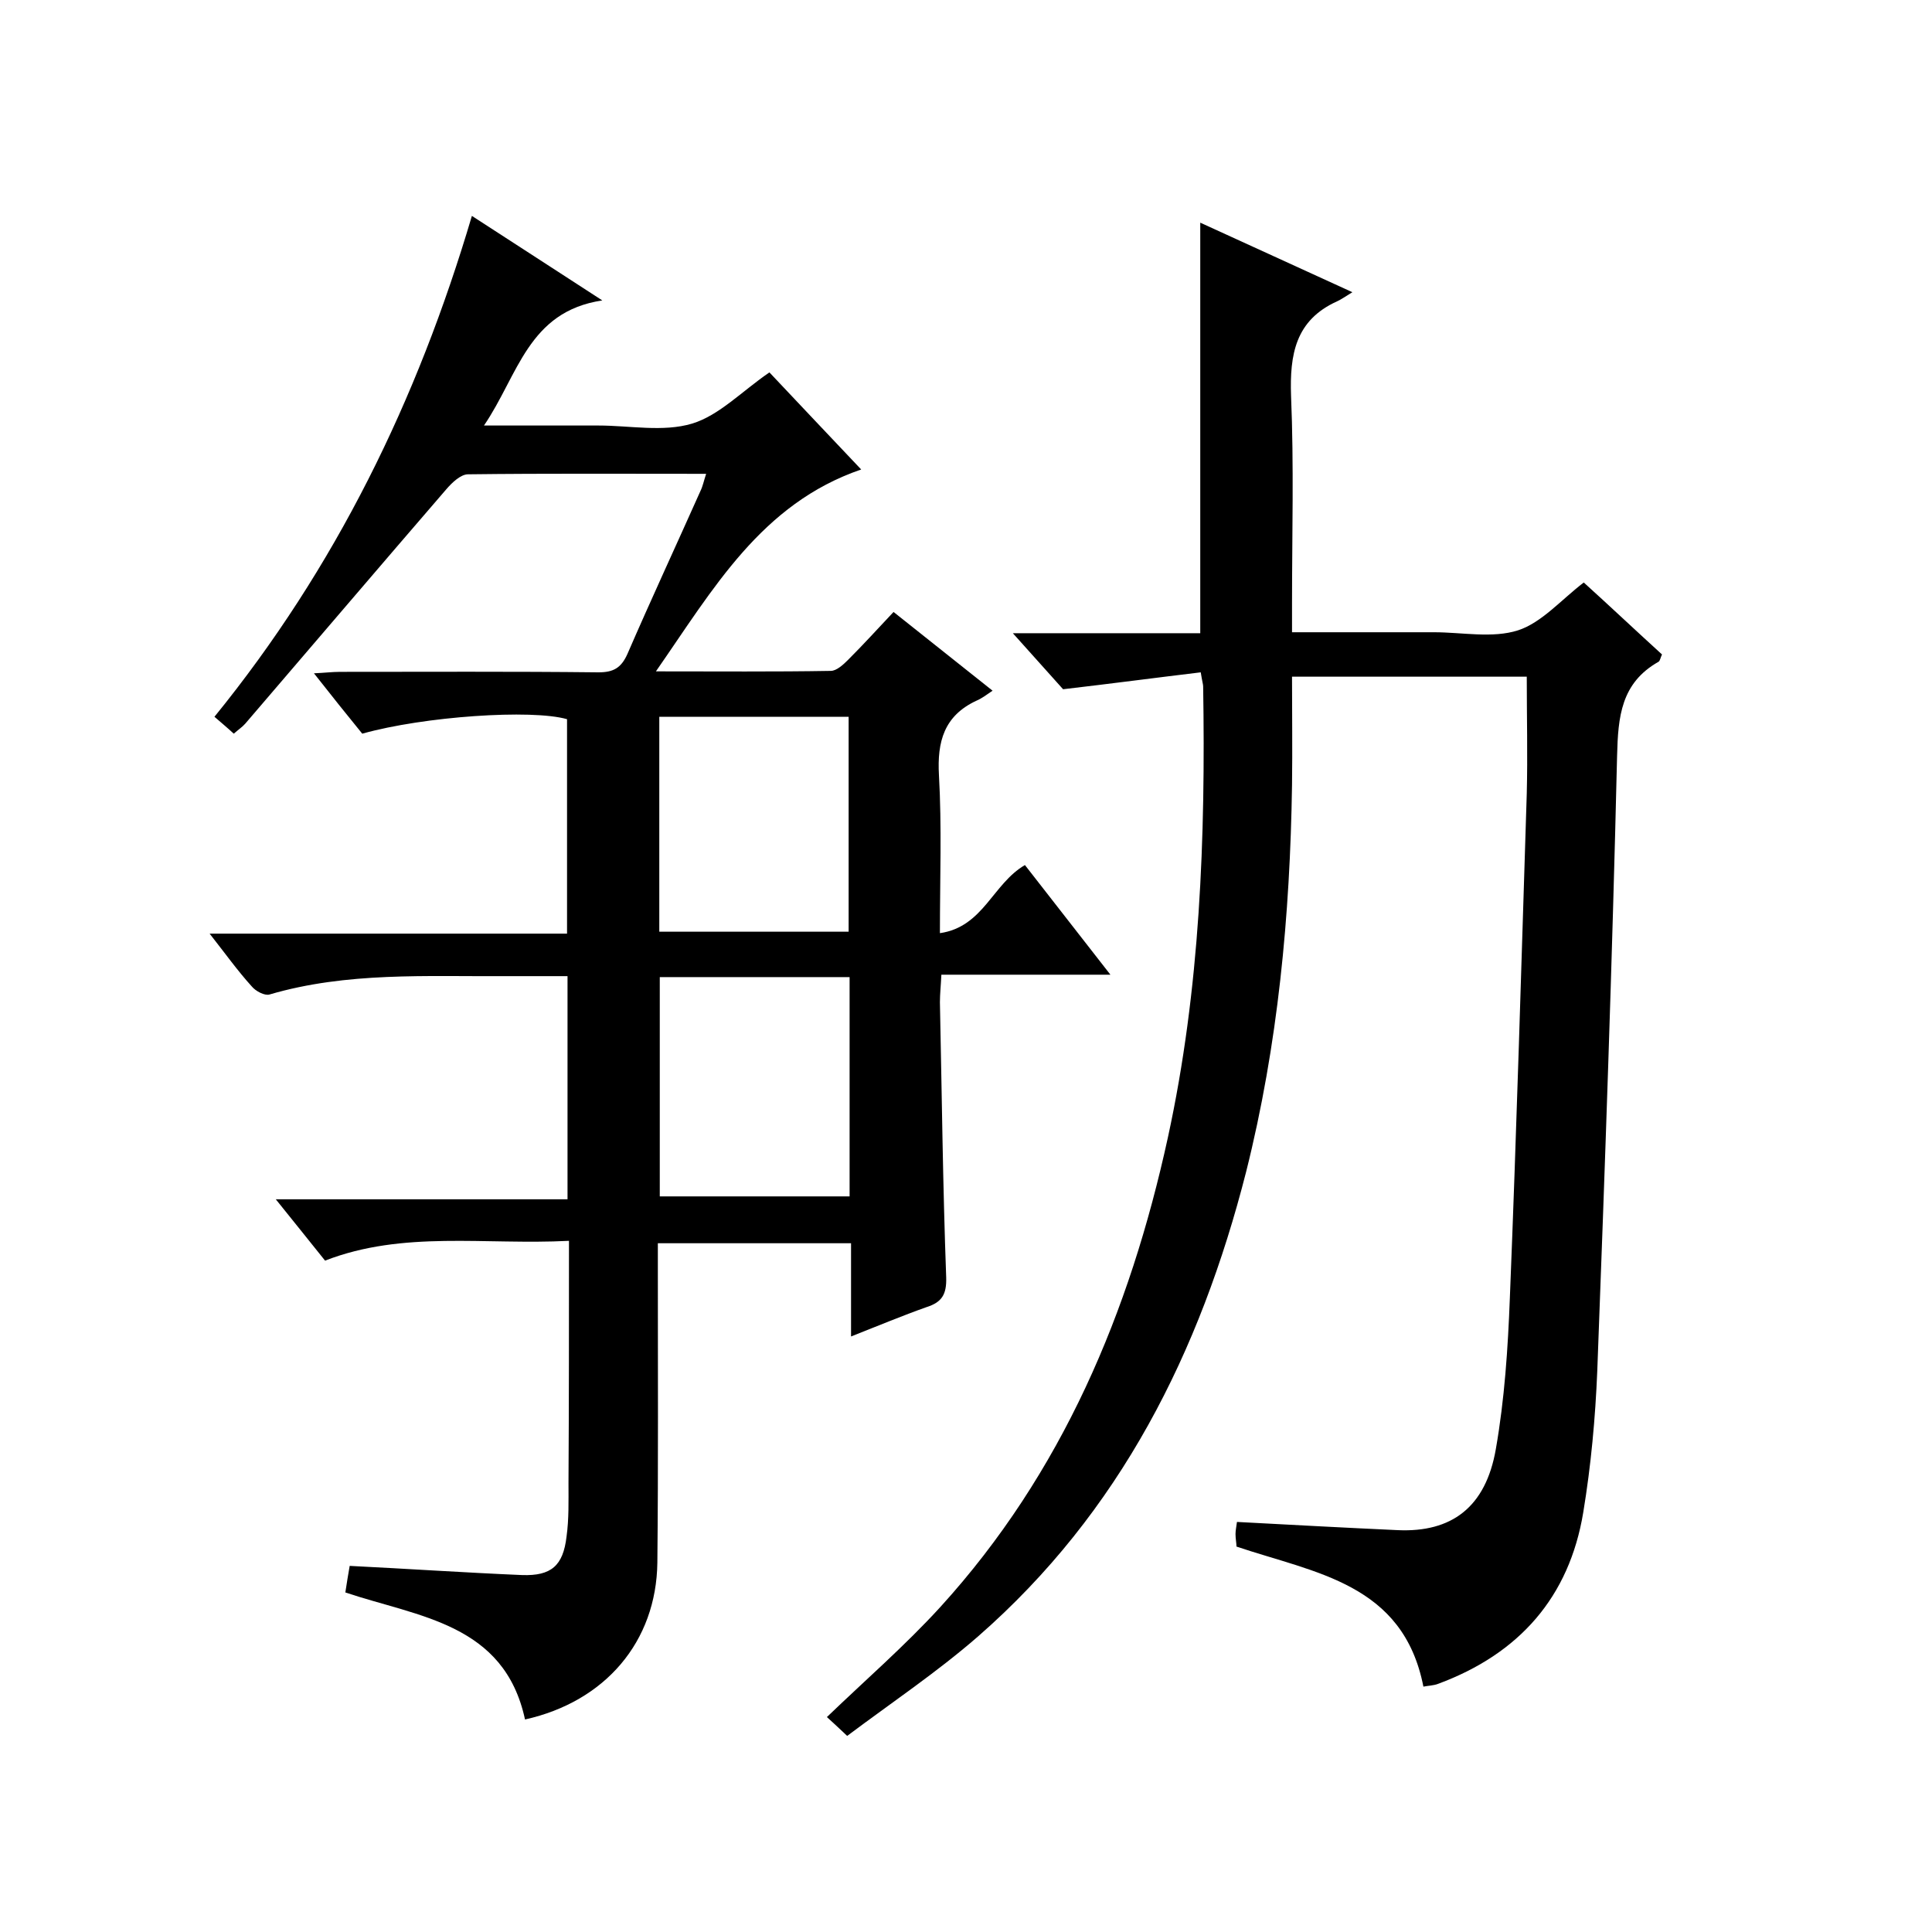
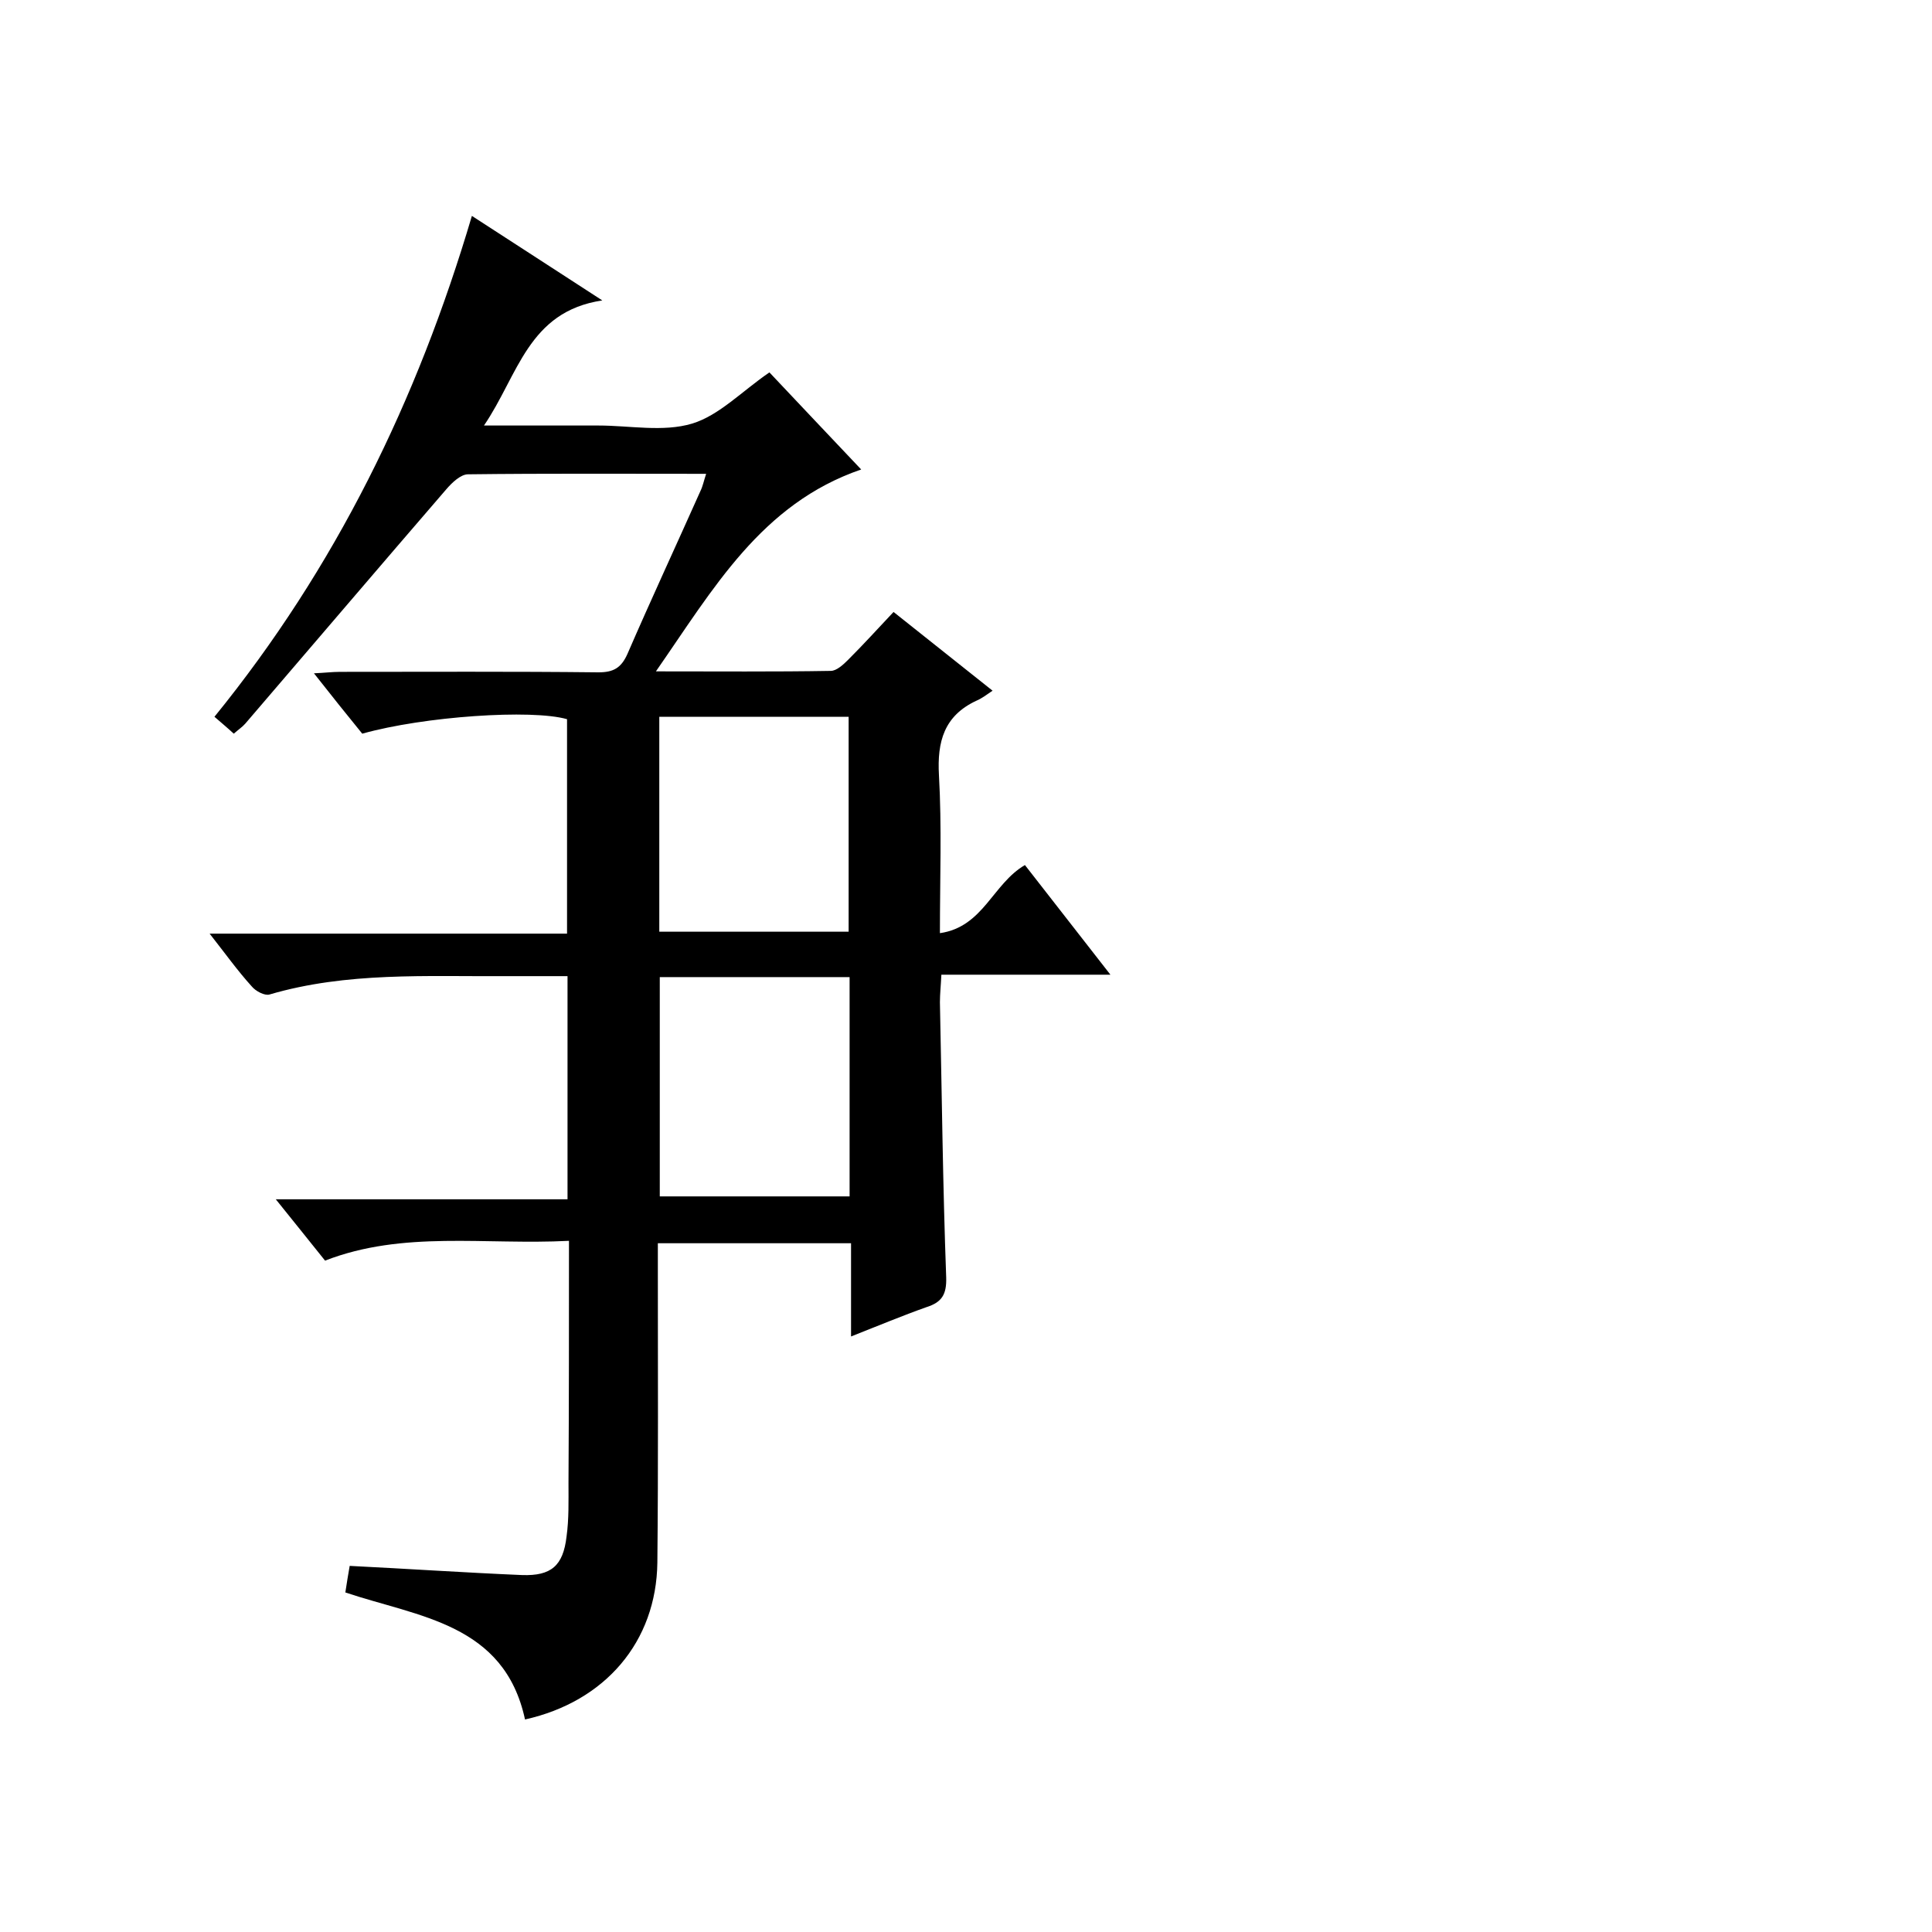
<svg xmlns="http://www.w3.org/2000/svg" enable-background="new 0 0 400 400" viewBox="0 0 400 400">
  <path d="m117.8 256.9c-17.4.9-34.3-2.2-50.5 4.1-3.3-4.1-6.4-8-10.2-12.7h60.4c0-15.6 0-30.6 0-46.2-4.4 0-8.6 0-12.9 0-16.3.1-32.8-.9-48.8 3.8-1 .3-2.9-.7-3.7-1.7-2.9-3.2-5.4-6.7-8.7-10.9h74c0-15.2 0-29.8 0-44.4-7.3-2.1-29.6-.6-42.4 3-3.1-3.8-6.3-7.8-10-12.5 2.3-.1 3.8-.3 5.4-.3 17.8 0 35.7-.1 53.5.1 3.1 0 4.7-.9 6-3.8 4.9-11.3 10.1-22.5 15.1-33.7.5-1 .7-2.1 1.2-3.6-16.7 0-33-.1-49.3.1-1.5 0-3.3 1.7-4.5 3.1-13.9 16.1-27.7 32.3-41.6 48.5-.6.7-1.5 1.3-2.4 2.1-1.3-1.2-2.5-2.2-4-3.5 25.1-30.9 42-65.5 53.3-103.7 9 5.8 17.4 11.3 27 17.5-15.4 2.3-17.4 15.5-24.5 25.9h20.7 3c6.5 0 13.4 1.4 19.4-.4 5.6-1.7 10.3-6.7 16-10.6 6 6.4 12.5 13.2 19 20.1-20.7 7.1-30.6 24.7-42.5 41.8 12.8 0 24.5.1 36.2-.1 1.2 0 2.6-1.3 3.6-2.3 3.2-3.2 6.2-6.5 9.4-9.9 6.8 5.4 13.2 10.5 20.5 16.3-1.2.8-2.2 1.6-3.4 2.1-6.6 3.1-8.1 8.4-7.7 15.4.6 10.6.2 21.3.2 32.7 9-1.3 10.9-10.2 17.6-14.1 5.6 7.2 11.3 14.5 17.7 22.7-12.1 0-23.3 0-35 0-.1 2.2-.3 4-.3 5.7.4 19 .6 38 1.3 57 .1 3.5-.9 5.1-4 6.1-5.1 1.8-10.1 3.9-15.7 6.1 0-6.8 0-12.9 0-19.3-13.4 0-26.5 0-40 0v5.6c0 20.2.1 40.3-.1 60.5-.2 16.4-10.8 28.8-27.4 32.5-4.3-19.9-22-21.2-37.2-26.3.3-2 .6-3.8.9-5.5 12.1.6 23.9 1.4 35.7 1.9 6 .2 8.5-1.9 9.2-8 .5-3.6.4-7.3.4-11 .1-16.6.1-33 .1-50.2zm58.1-54.6c-13.5 0-26.4 0-39.3 0v45.4h39.3c0-15.3 0-30.2 0-45.4zm-.2-9.4c0-15.2 0-29.9 0-44.5-13.3 0-26.2 0-39.2 0v44.5z" />
-   <path d="m248.6 139.2c-9.2 1.1-18.2 2.3-28.5 3.5-2.5-2.8-6.1-6.8-10.4-11.6h38.8c0-28.5 0-56.5 0-85 10 4.6 20.2 9.2 31.5 14.4-1.5.9-2.3 1.5-3.2 1.9-8.6 3.9-9.8 11-9.5 19.6.6 14.3.2 28.7.2 43v5.9h25.9 3.5c5.8 0 12.1 1.3 17.4-.4 4.9-1.6 8.9-6.3 13.6-9.9 5.2 4.7 10.6 9.8 16.2 14.9-.3.6-.4 1.3-.7 1.5-7.8 4.4-8.4 11.4-8.6 19.5-1 42.5-2.5 84.9-4.1 127.3-.4 9.8-1.3 19.6-2.9 29.3-2.9 17.6-13.3 29.3-30 35.5-1 .4-2.2.4-3.1.6-4.2-21.4-22.4-23.5-38.7-29 0-.7-.2-1.6-.2-2.6 0-.8.2-1.6.3-2.5 11.3.6 22.3 1.2 33.3 1.7 11.1.5 18.2-4.7 20.3-16.8 1.8-10.3 2.5-20.8 2.9-31.3 1.4-34.8 2.4-69.6 3.5-104.4.2-7.9 0-15.9 0-24.2-15.9 0-31.9 0-48.6 0 0 7.5.1 15 0 22.4-.4 27-2.9 53.8-9.5 80.1-9.5 37.3-26.1 70.5-55.5 96.2-8.5 7.4-17.9 13.7-27.1 20.6-1.9-1.8-3.2-3-4.2-3.9 8-7.7 16.2-14.8 23.5-22.8 25.2-27.7 39.2-61 47.1-97.2 6.7-30.8 7.8-62.1 7.3-93.4 0-.4-.2-1-.5-2.9z" />
</svg>